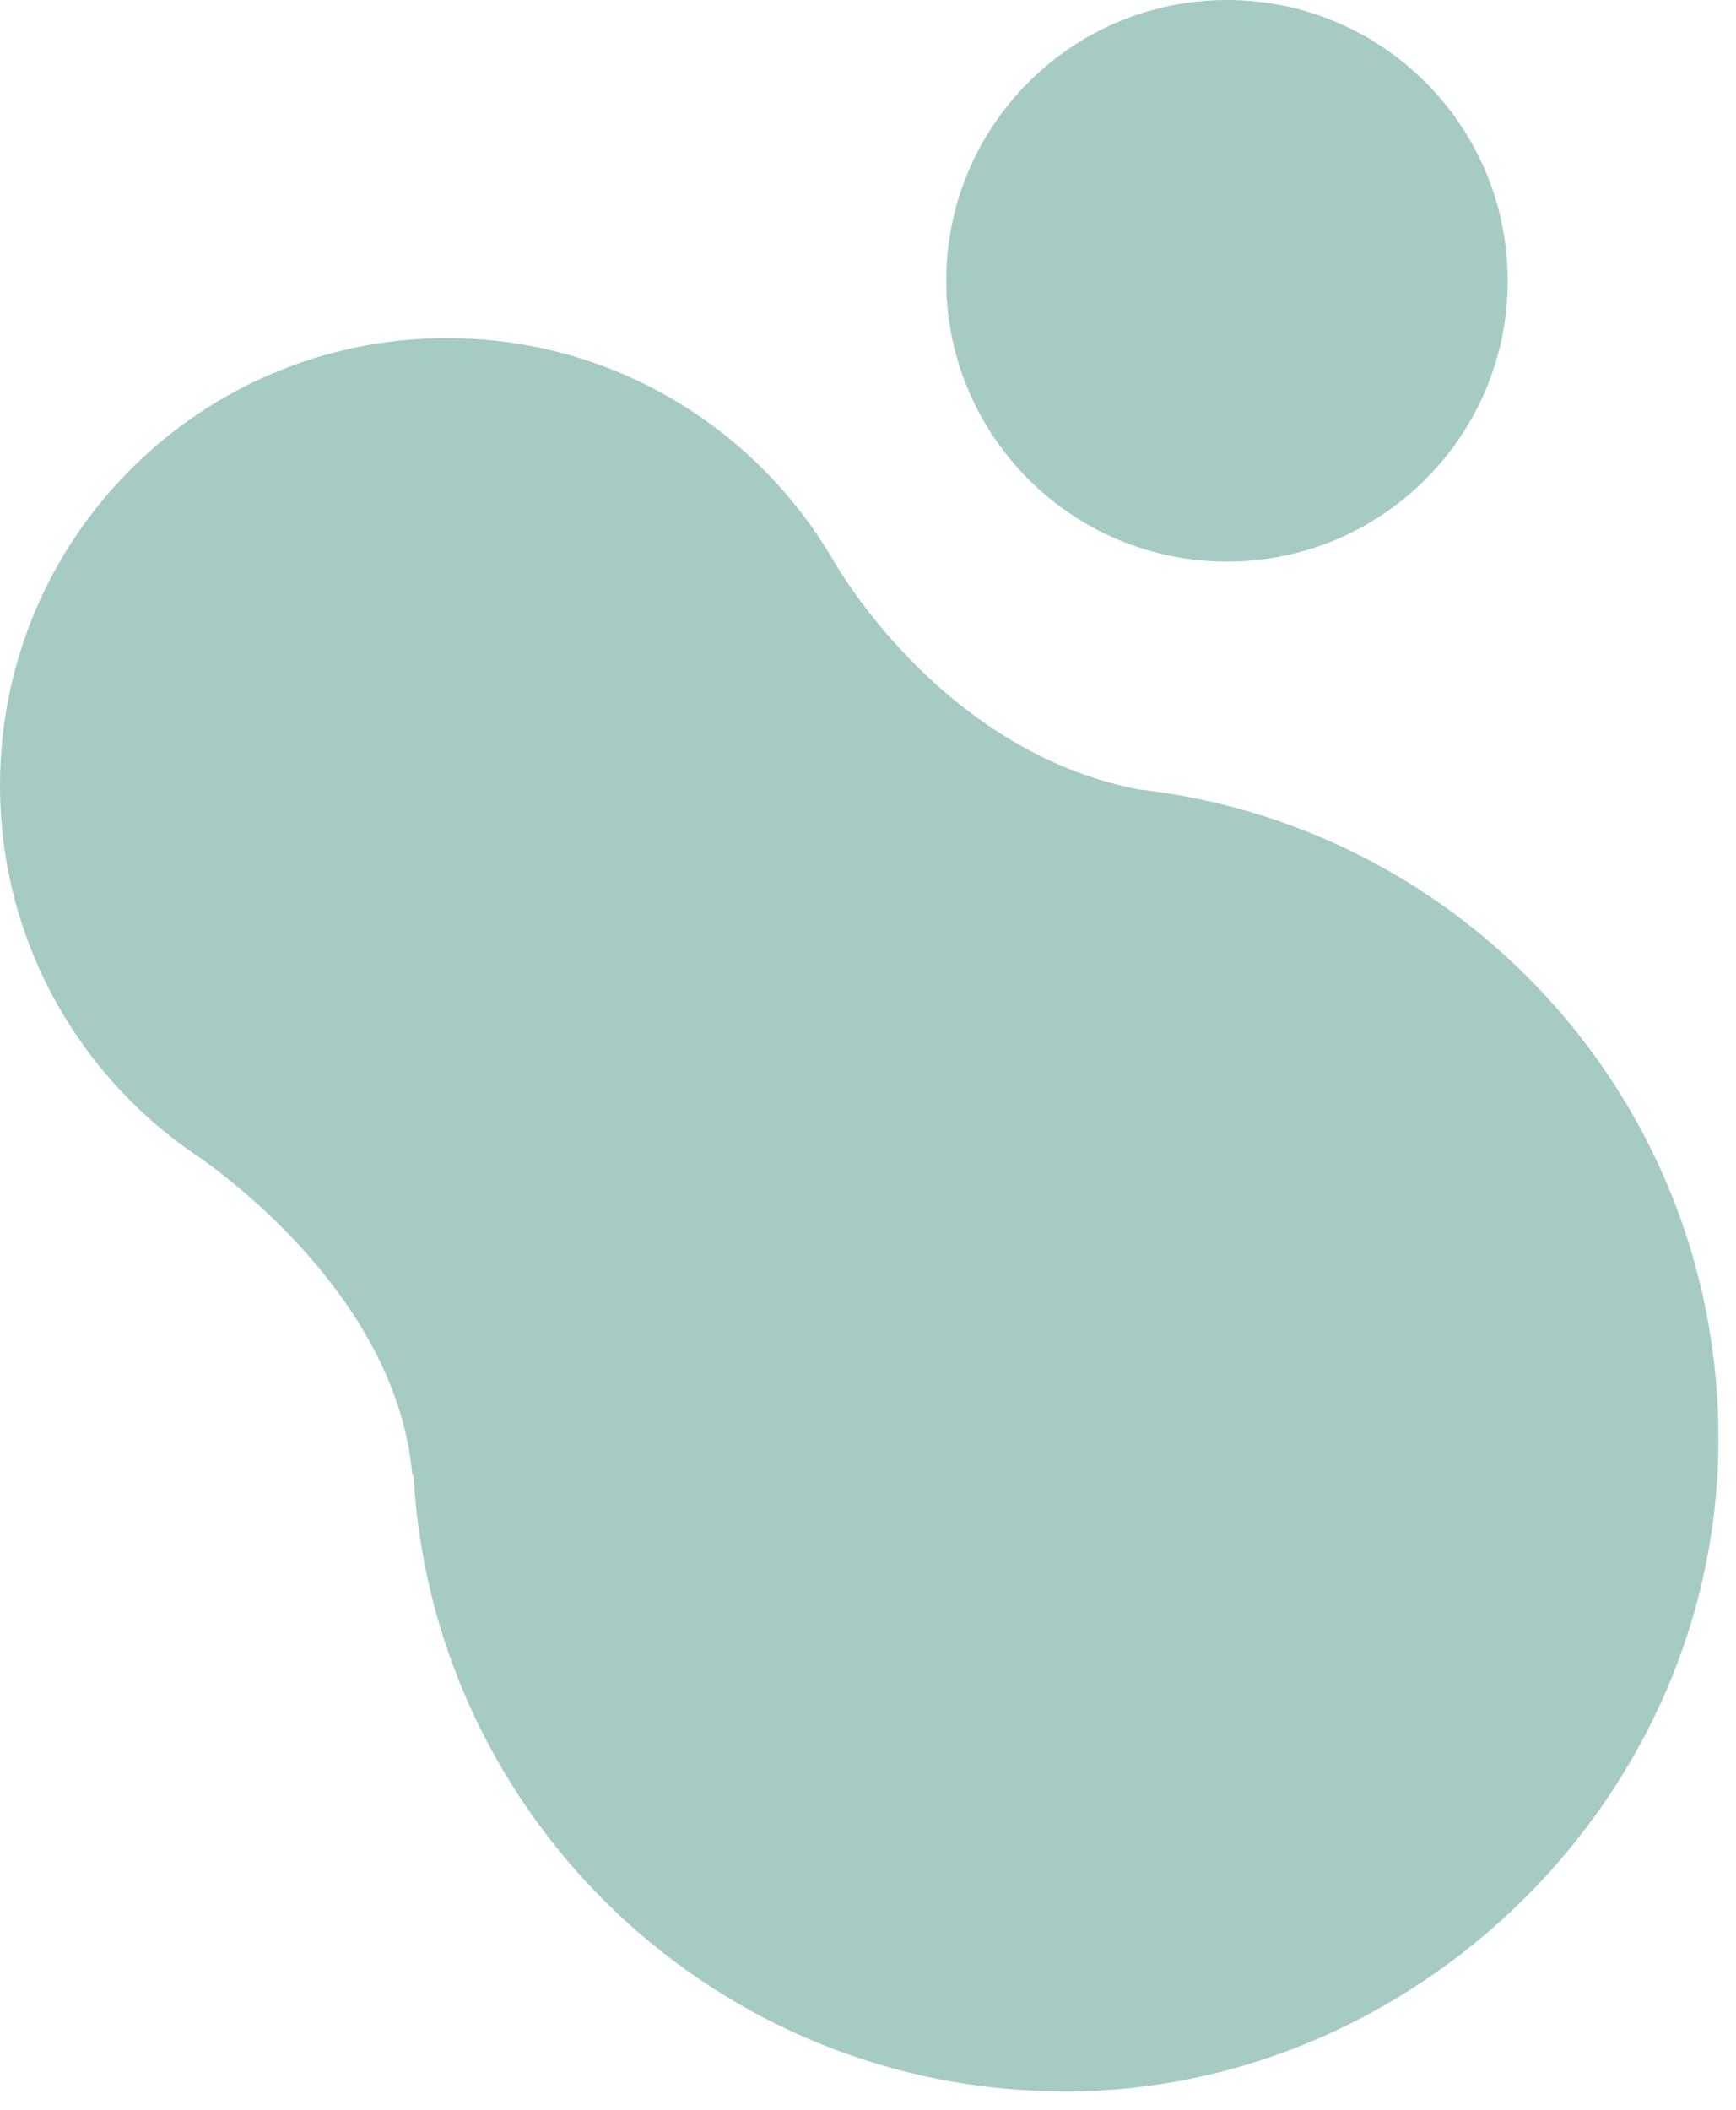
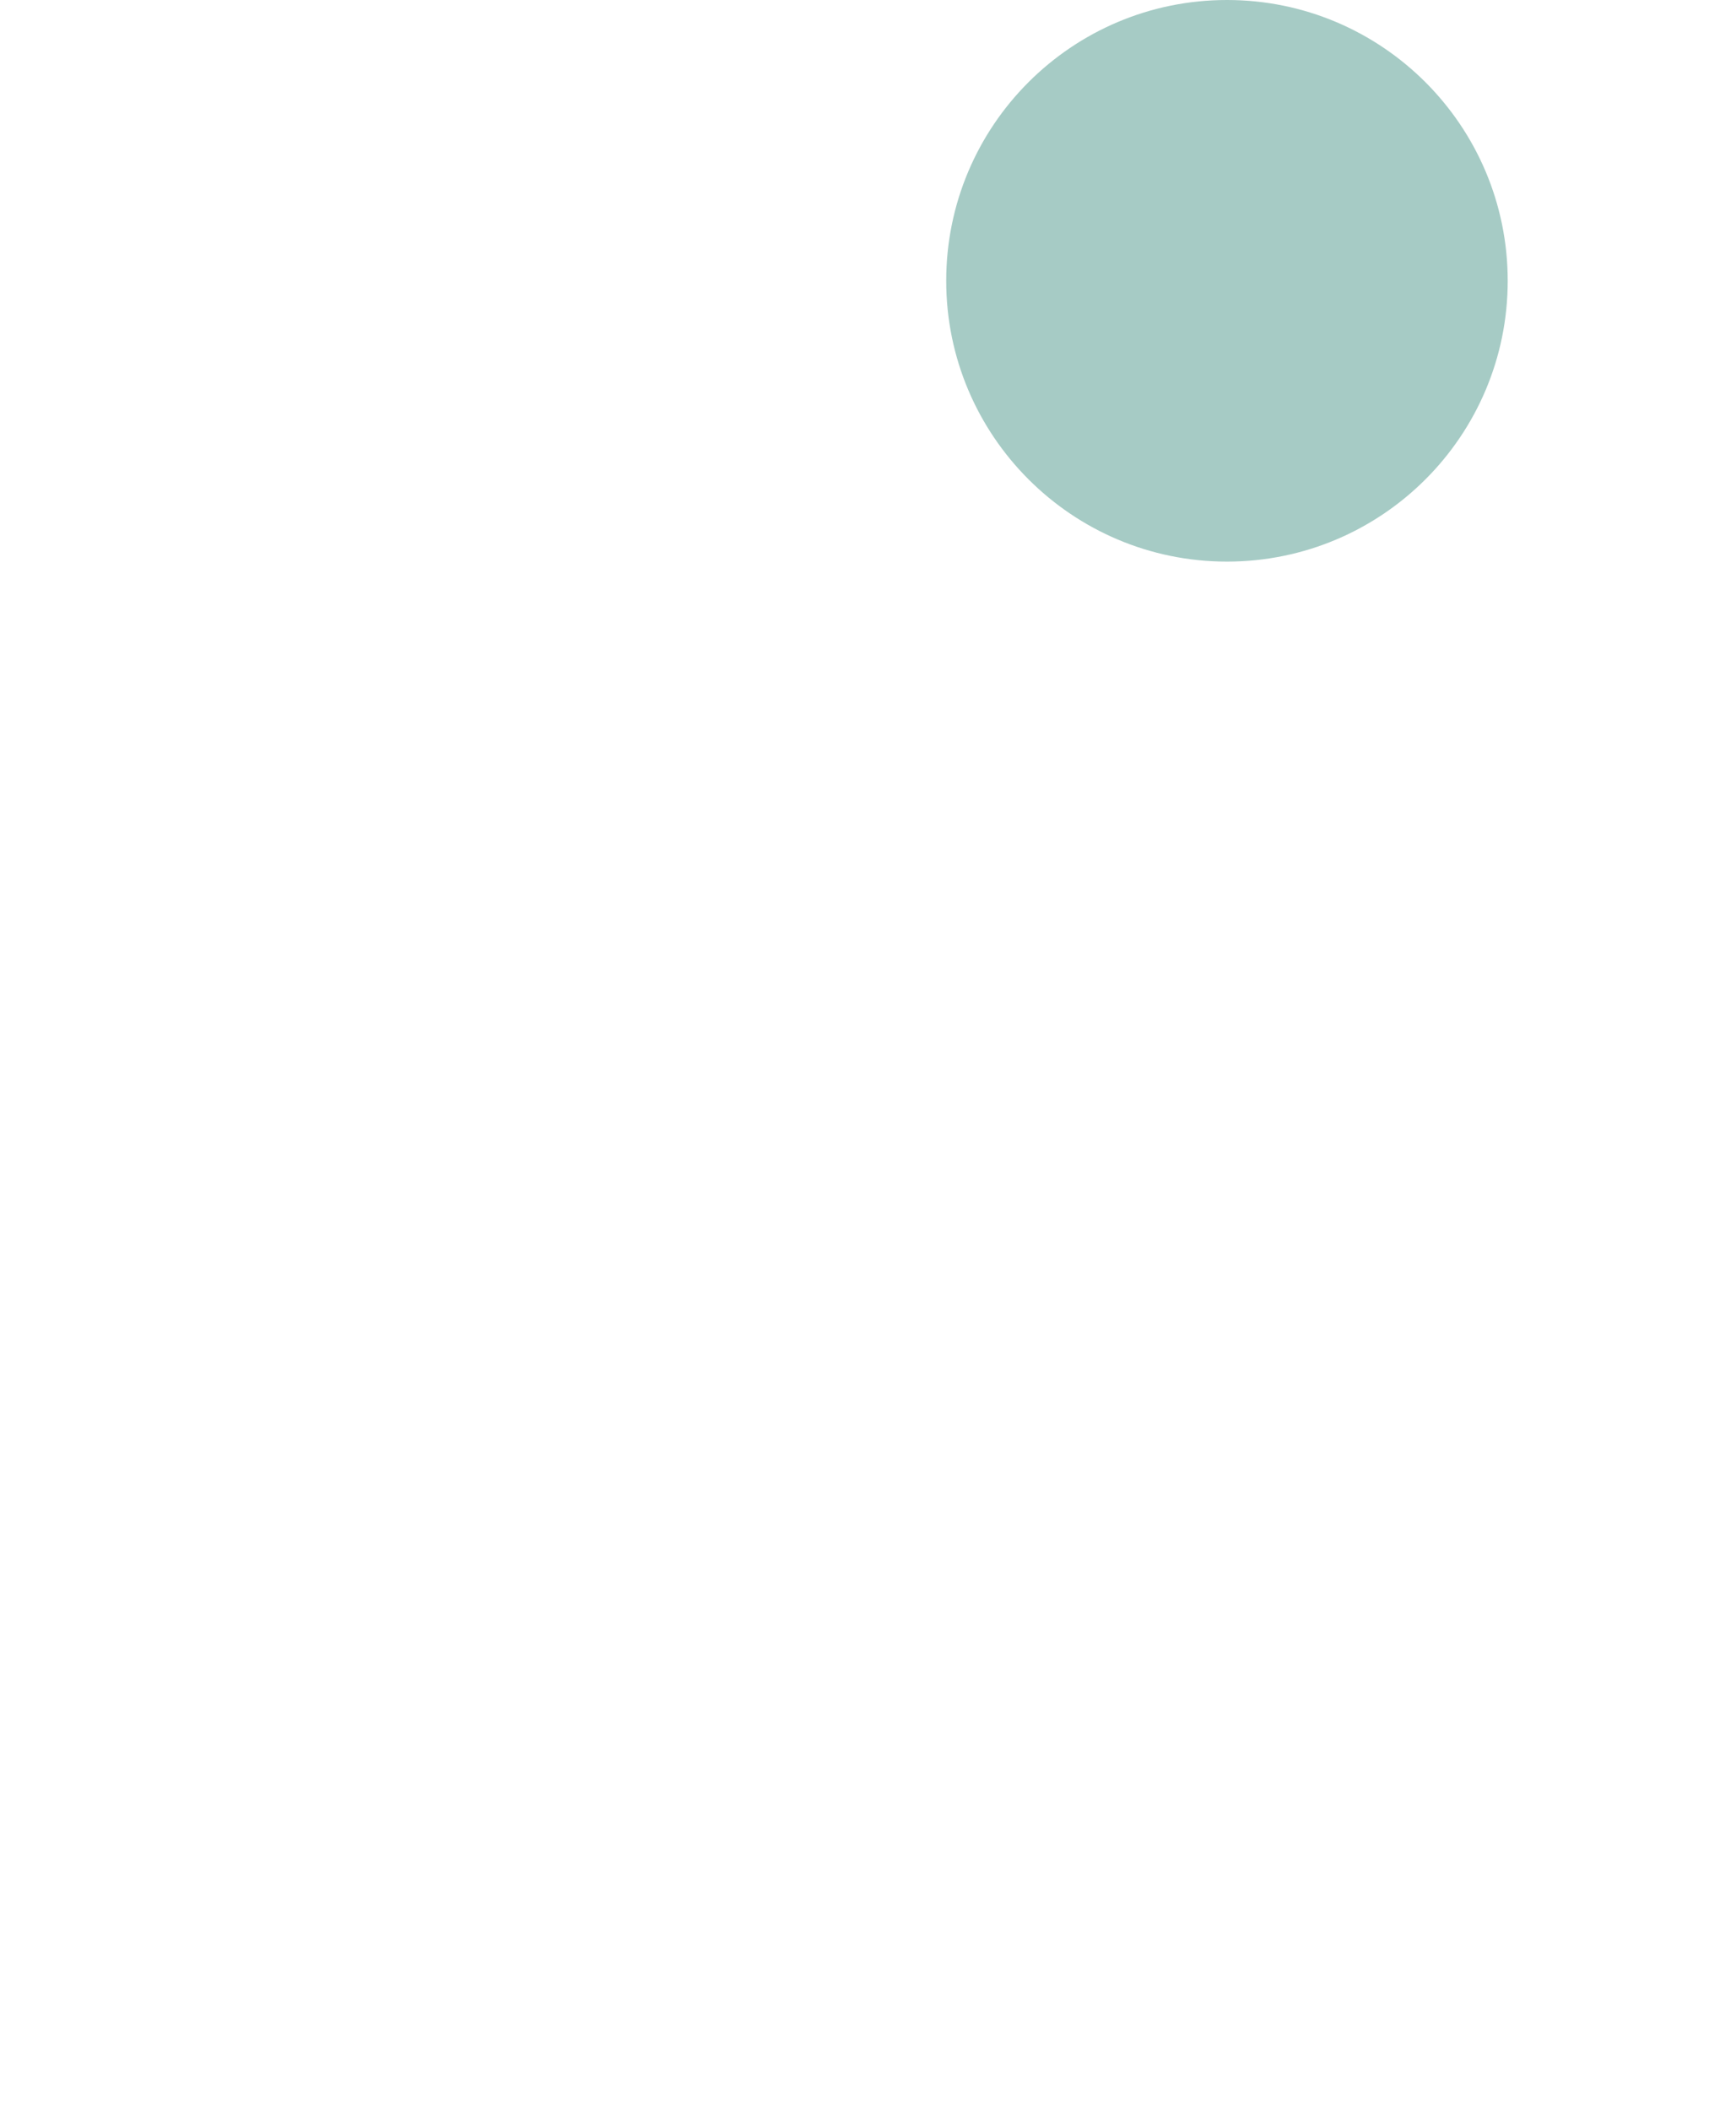
<svg xmlns="http://www.w3.org/2000/svg" width="93" height="113" viewBox="0 0 93 113" fill="none">
-   <path d="M63.12 42.59H63.13C63.08 42.58 63.02 42.57 62.97 42.56C62.31 42.45 61.65 42.35 60.98 42.28C50.18 40.18 44.54 29.84 44.54 29.84C40.37 22.82 32.71 18.11 23.95 18.11C10.72 18.11 0 28.83 0 42.06C0 50.12 3.98 57.24 10.08 61.58C10.08 61.58 10.13 61.62 10.23 61.68C10.39 61.79 10.54 61.9 10.7 62C13.04 63.65 21.32 70.12 22.09 79.02L22.15 78.98C23.16 97.4 38.41 112.02 57.08 112.02C75.75 112.02 92.06 96.36 92.06 77.04C92.06 59.79 79.57 45.46 63.13 42.59" fill="#A6CBC5" />
  <path d="M80.77 15.04C80.77 23.35 74.03 30.08 65.73 30.08C57.43 30.08 50.69 23.34 50.69 15.04C50.69 6.74 57.42 0 65.73 0C74.04 0 80.77 6.74 80.77 15.04Z" fill="#A6CBC5" />
</svg>